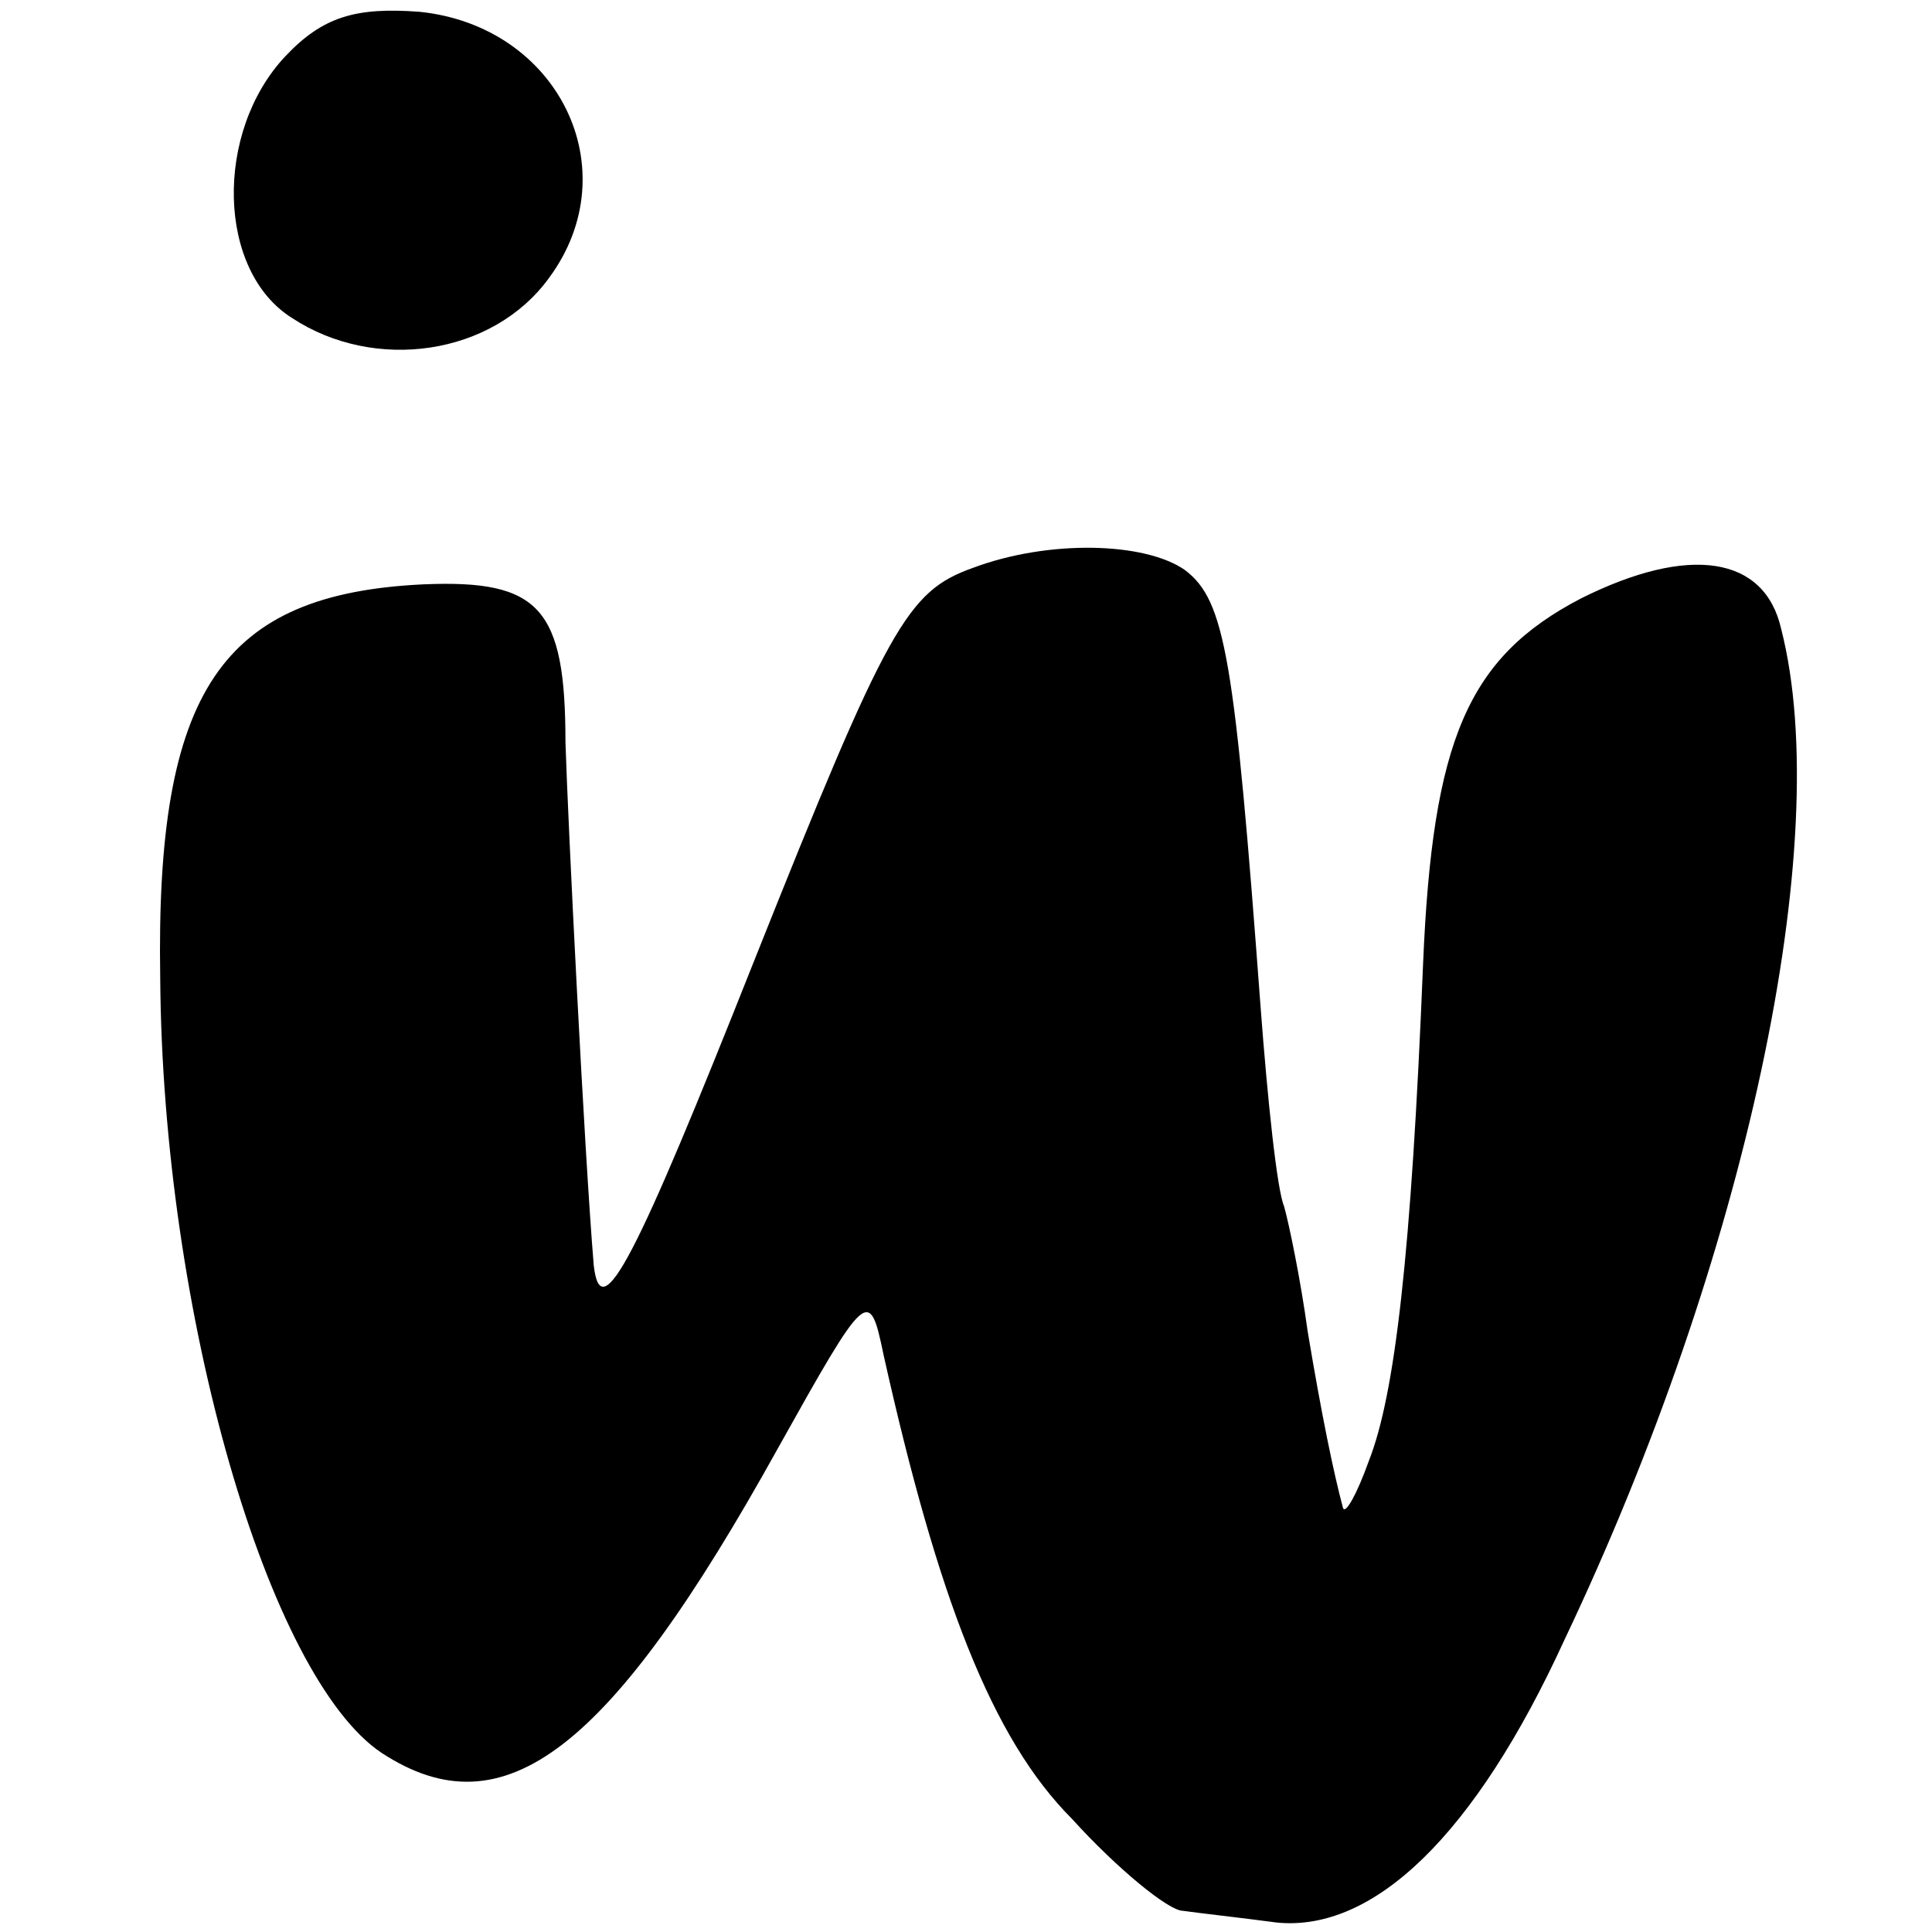
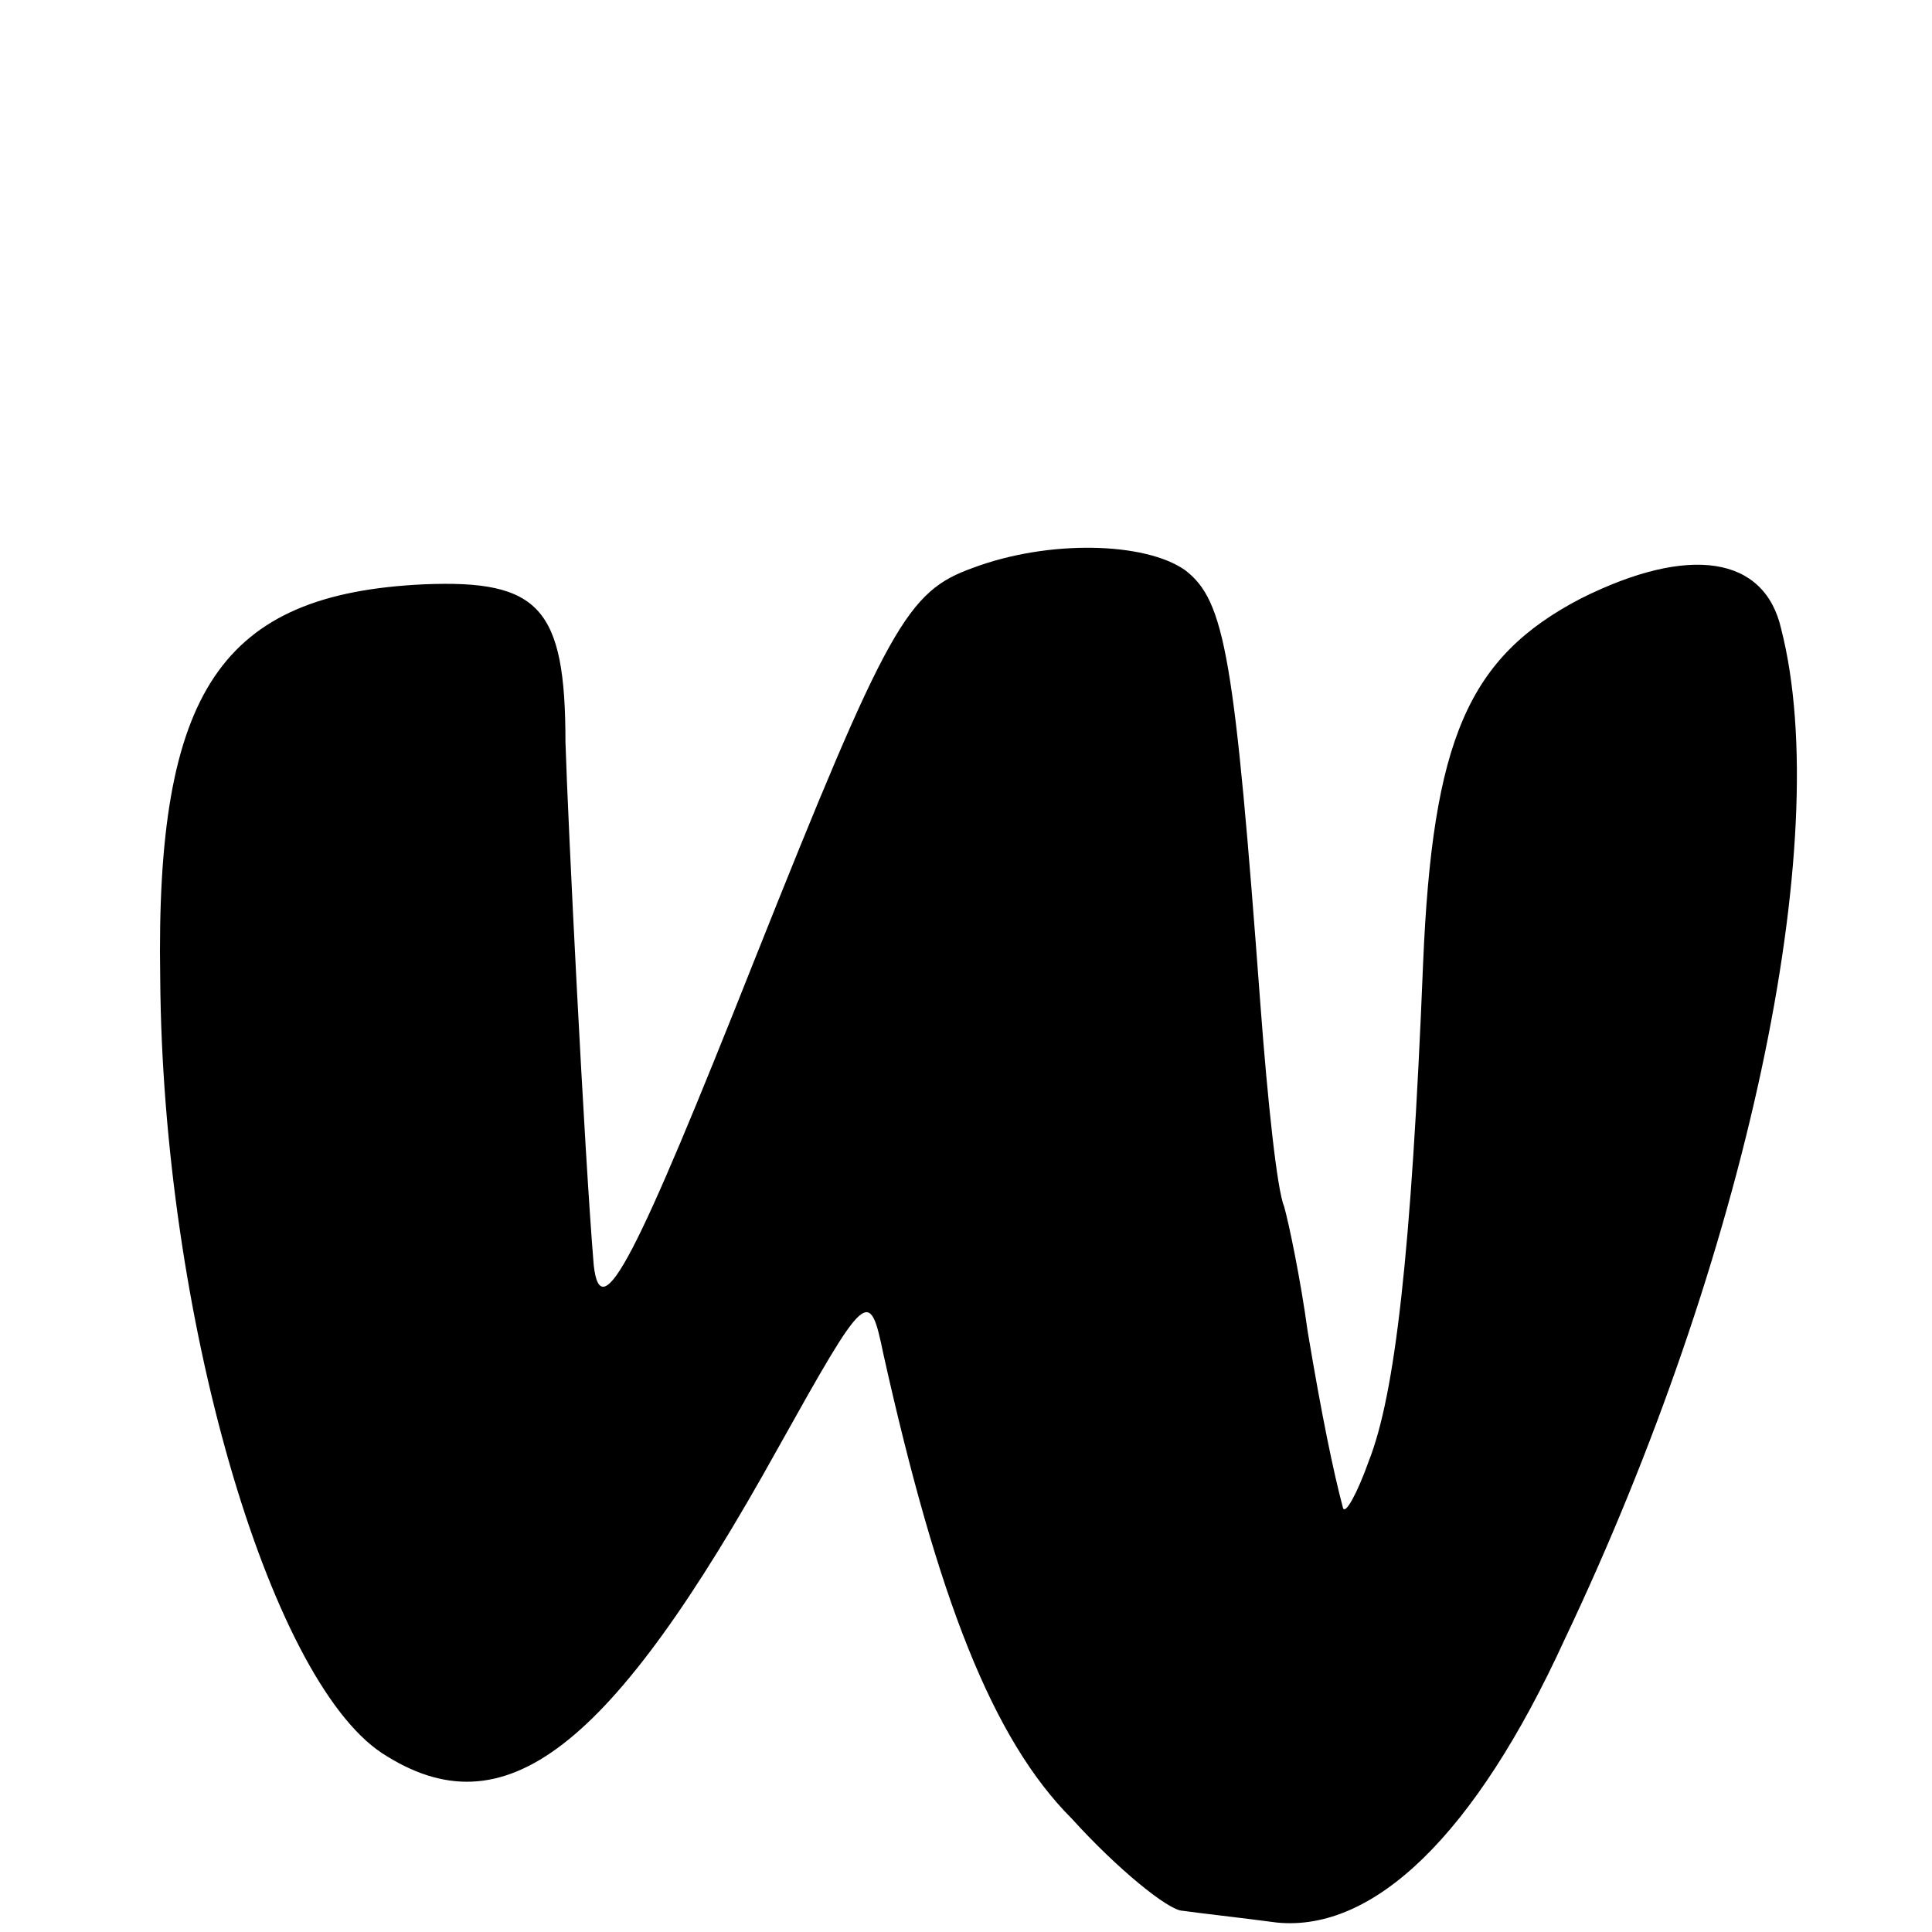
<svg xmlns="http://www.w3.org/2000/svg" version="1.0" width="82pt" height="82pt" viewBox="0 0 82 82" preserveAspectRatio="xMidYMid meet">
  <g transform="translate(0,82) scale(0.1,-0.1)" fill="#000000" stroke="none">
-     <path d="M121 796 c-30 -32 -29 -91 3 -111 35 -23 85 -16 109 17 34 46 4 107 -55 113 -27 2 -41 -2 -57 -19z" />
    <path d="M413 579 c-28 -10 -36 -24 -93 -167 -50 -126 -65 -156 -68 -129 -4 48 -11 189 -12 222 0 57 -11 69 -60 67 -86 -4 -114 -45 -112 -167 1 -143 46 -297 94 -329 52 -34 97 1 168 129 38 68 39 69 45 40 23 -103 46 -163 80 -197 19 -21 41 -39 47 -39 7 -1 25 -3 40 -5 41 -4 84 37 122 120 77 162 115 339 92 429 -7 31 -39 36 -85 13 -48 -25 -63 -60 -67 -155 -5 -124 -12 -183 -23 -211 -5 -14 -10 -23 -11 -20 -4 15 -9 39 -15 75 -3 22 -8 46 -10 53 -3 7 -7 45 -10 85 -11 148 -15 172 -32 185 -17 12 -58 13 -90 1z" />
  </g>
</svg>